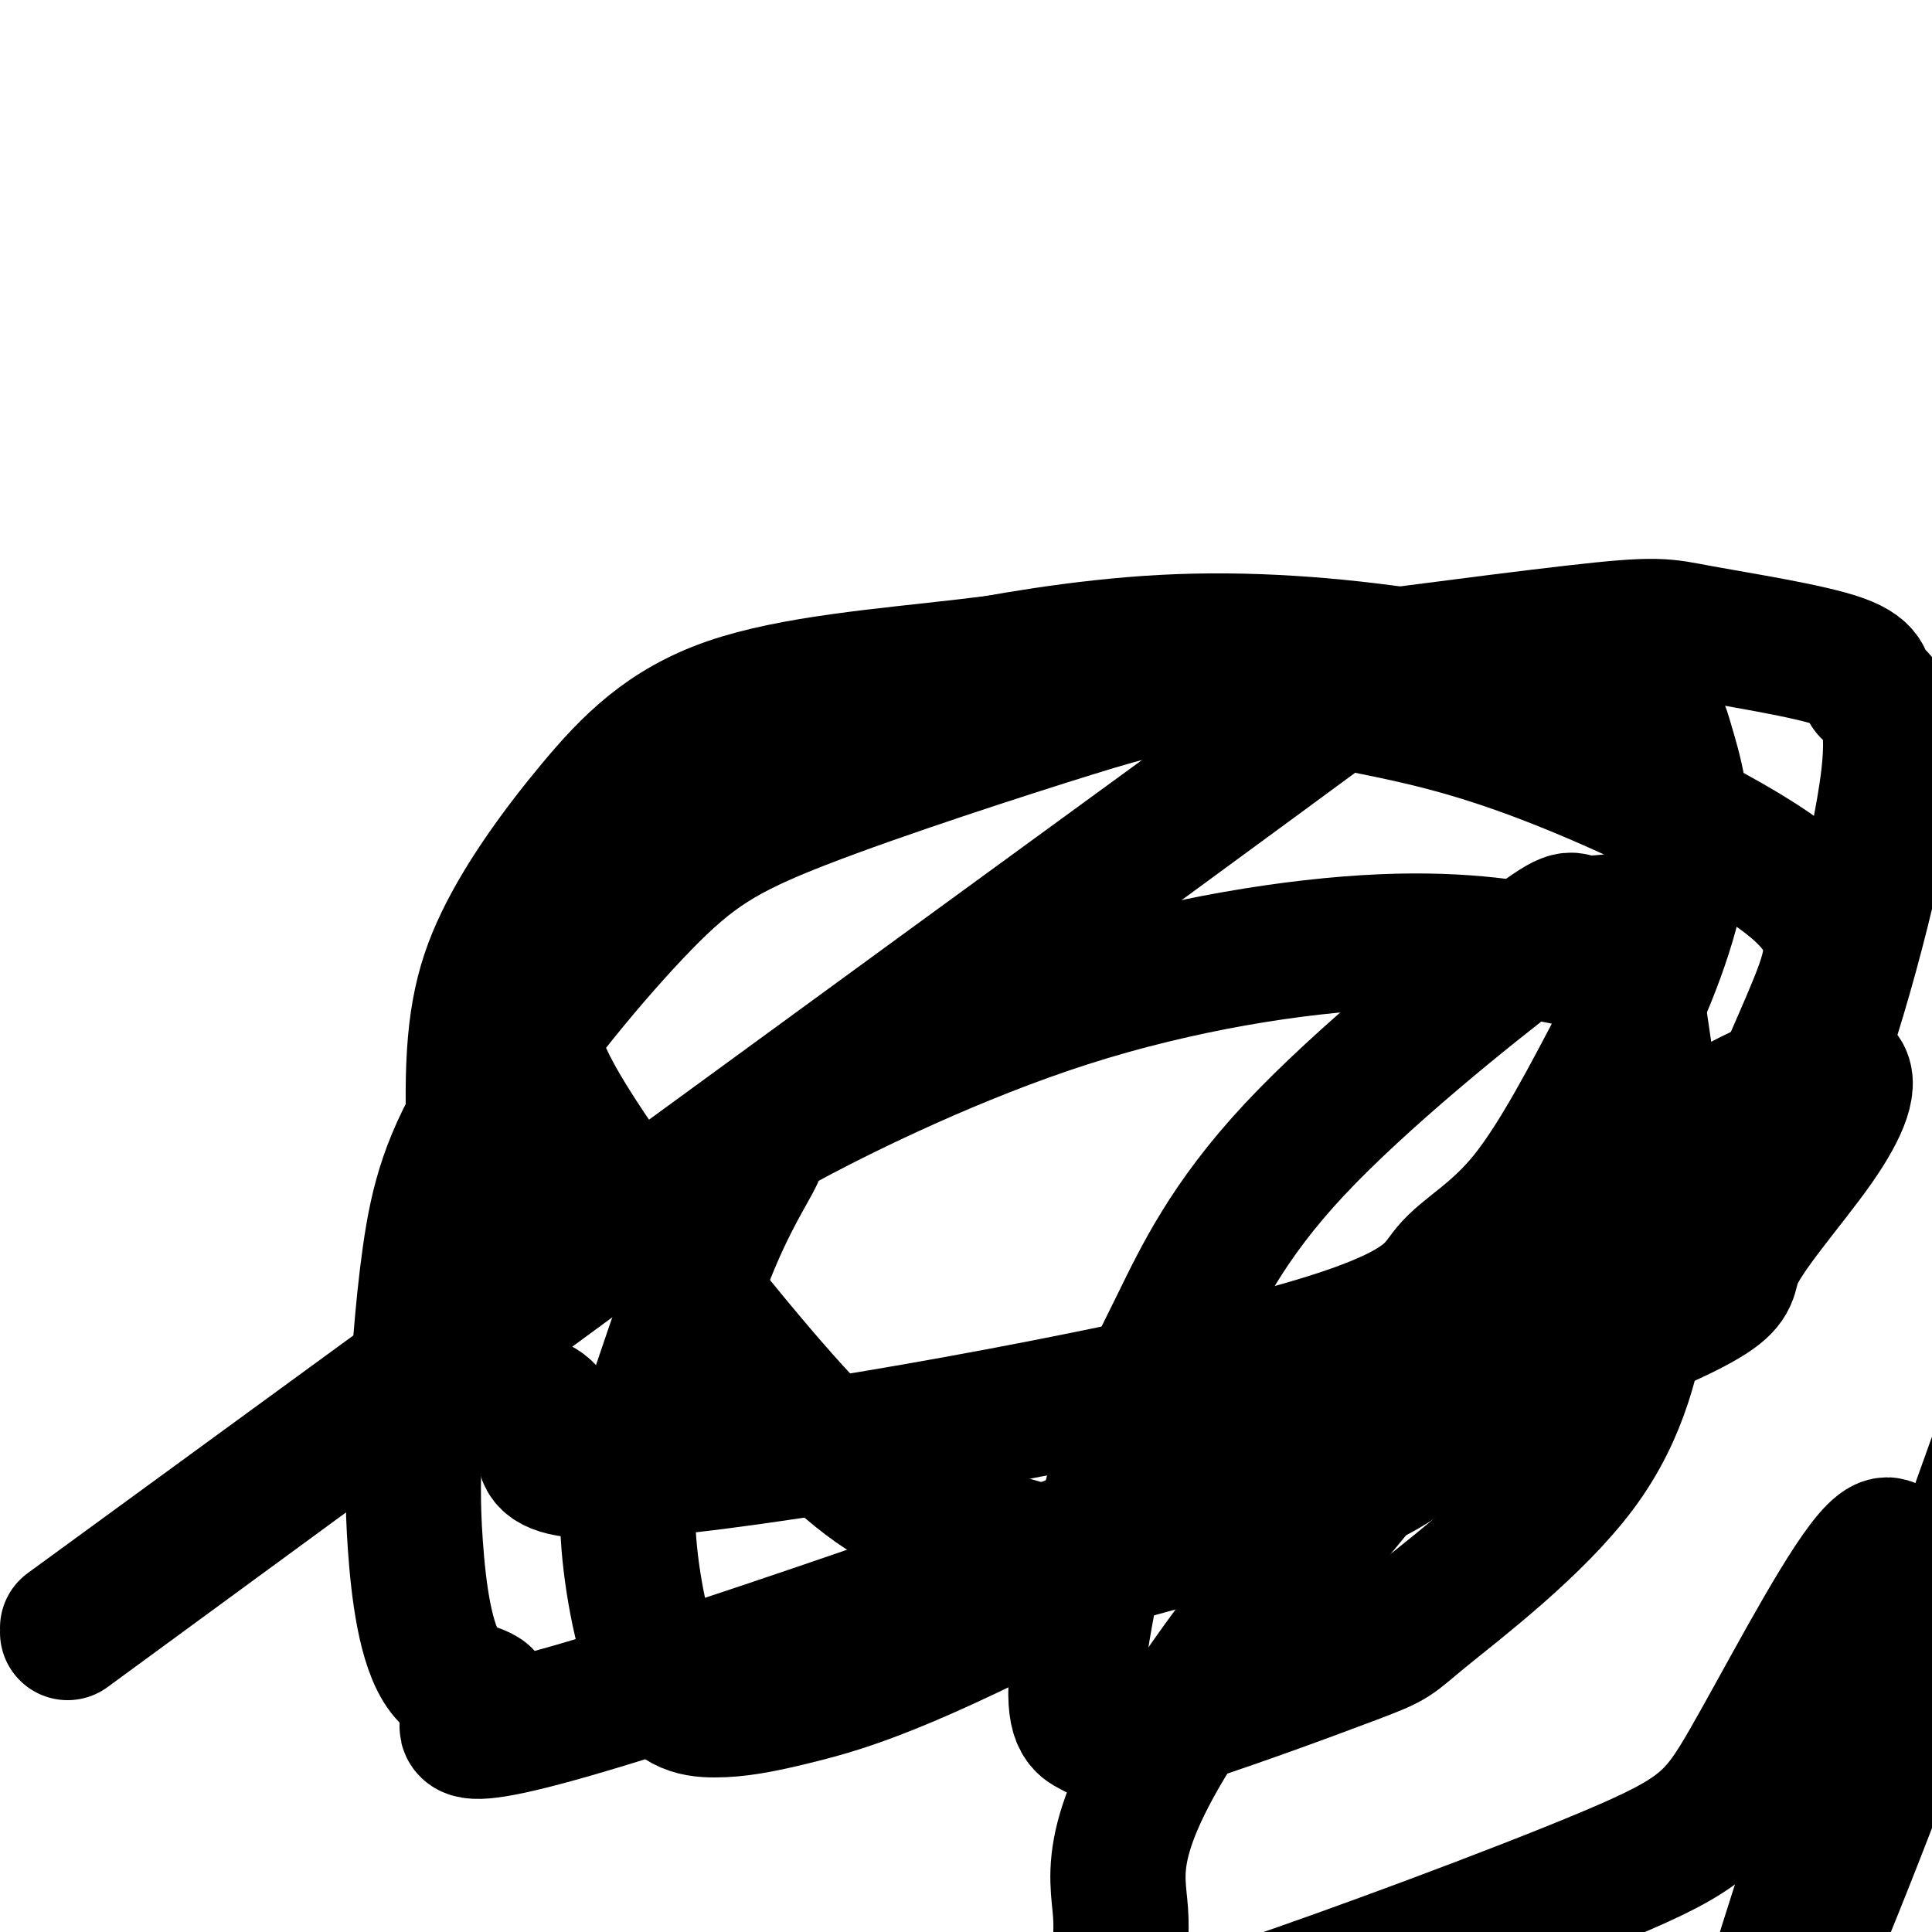
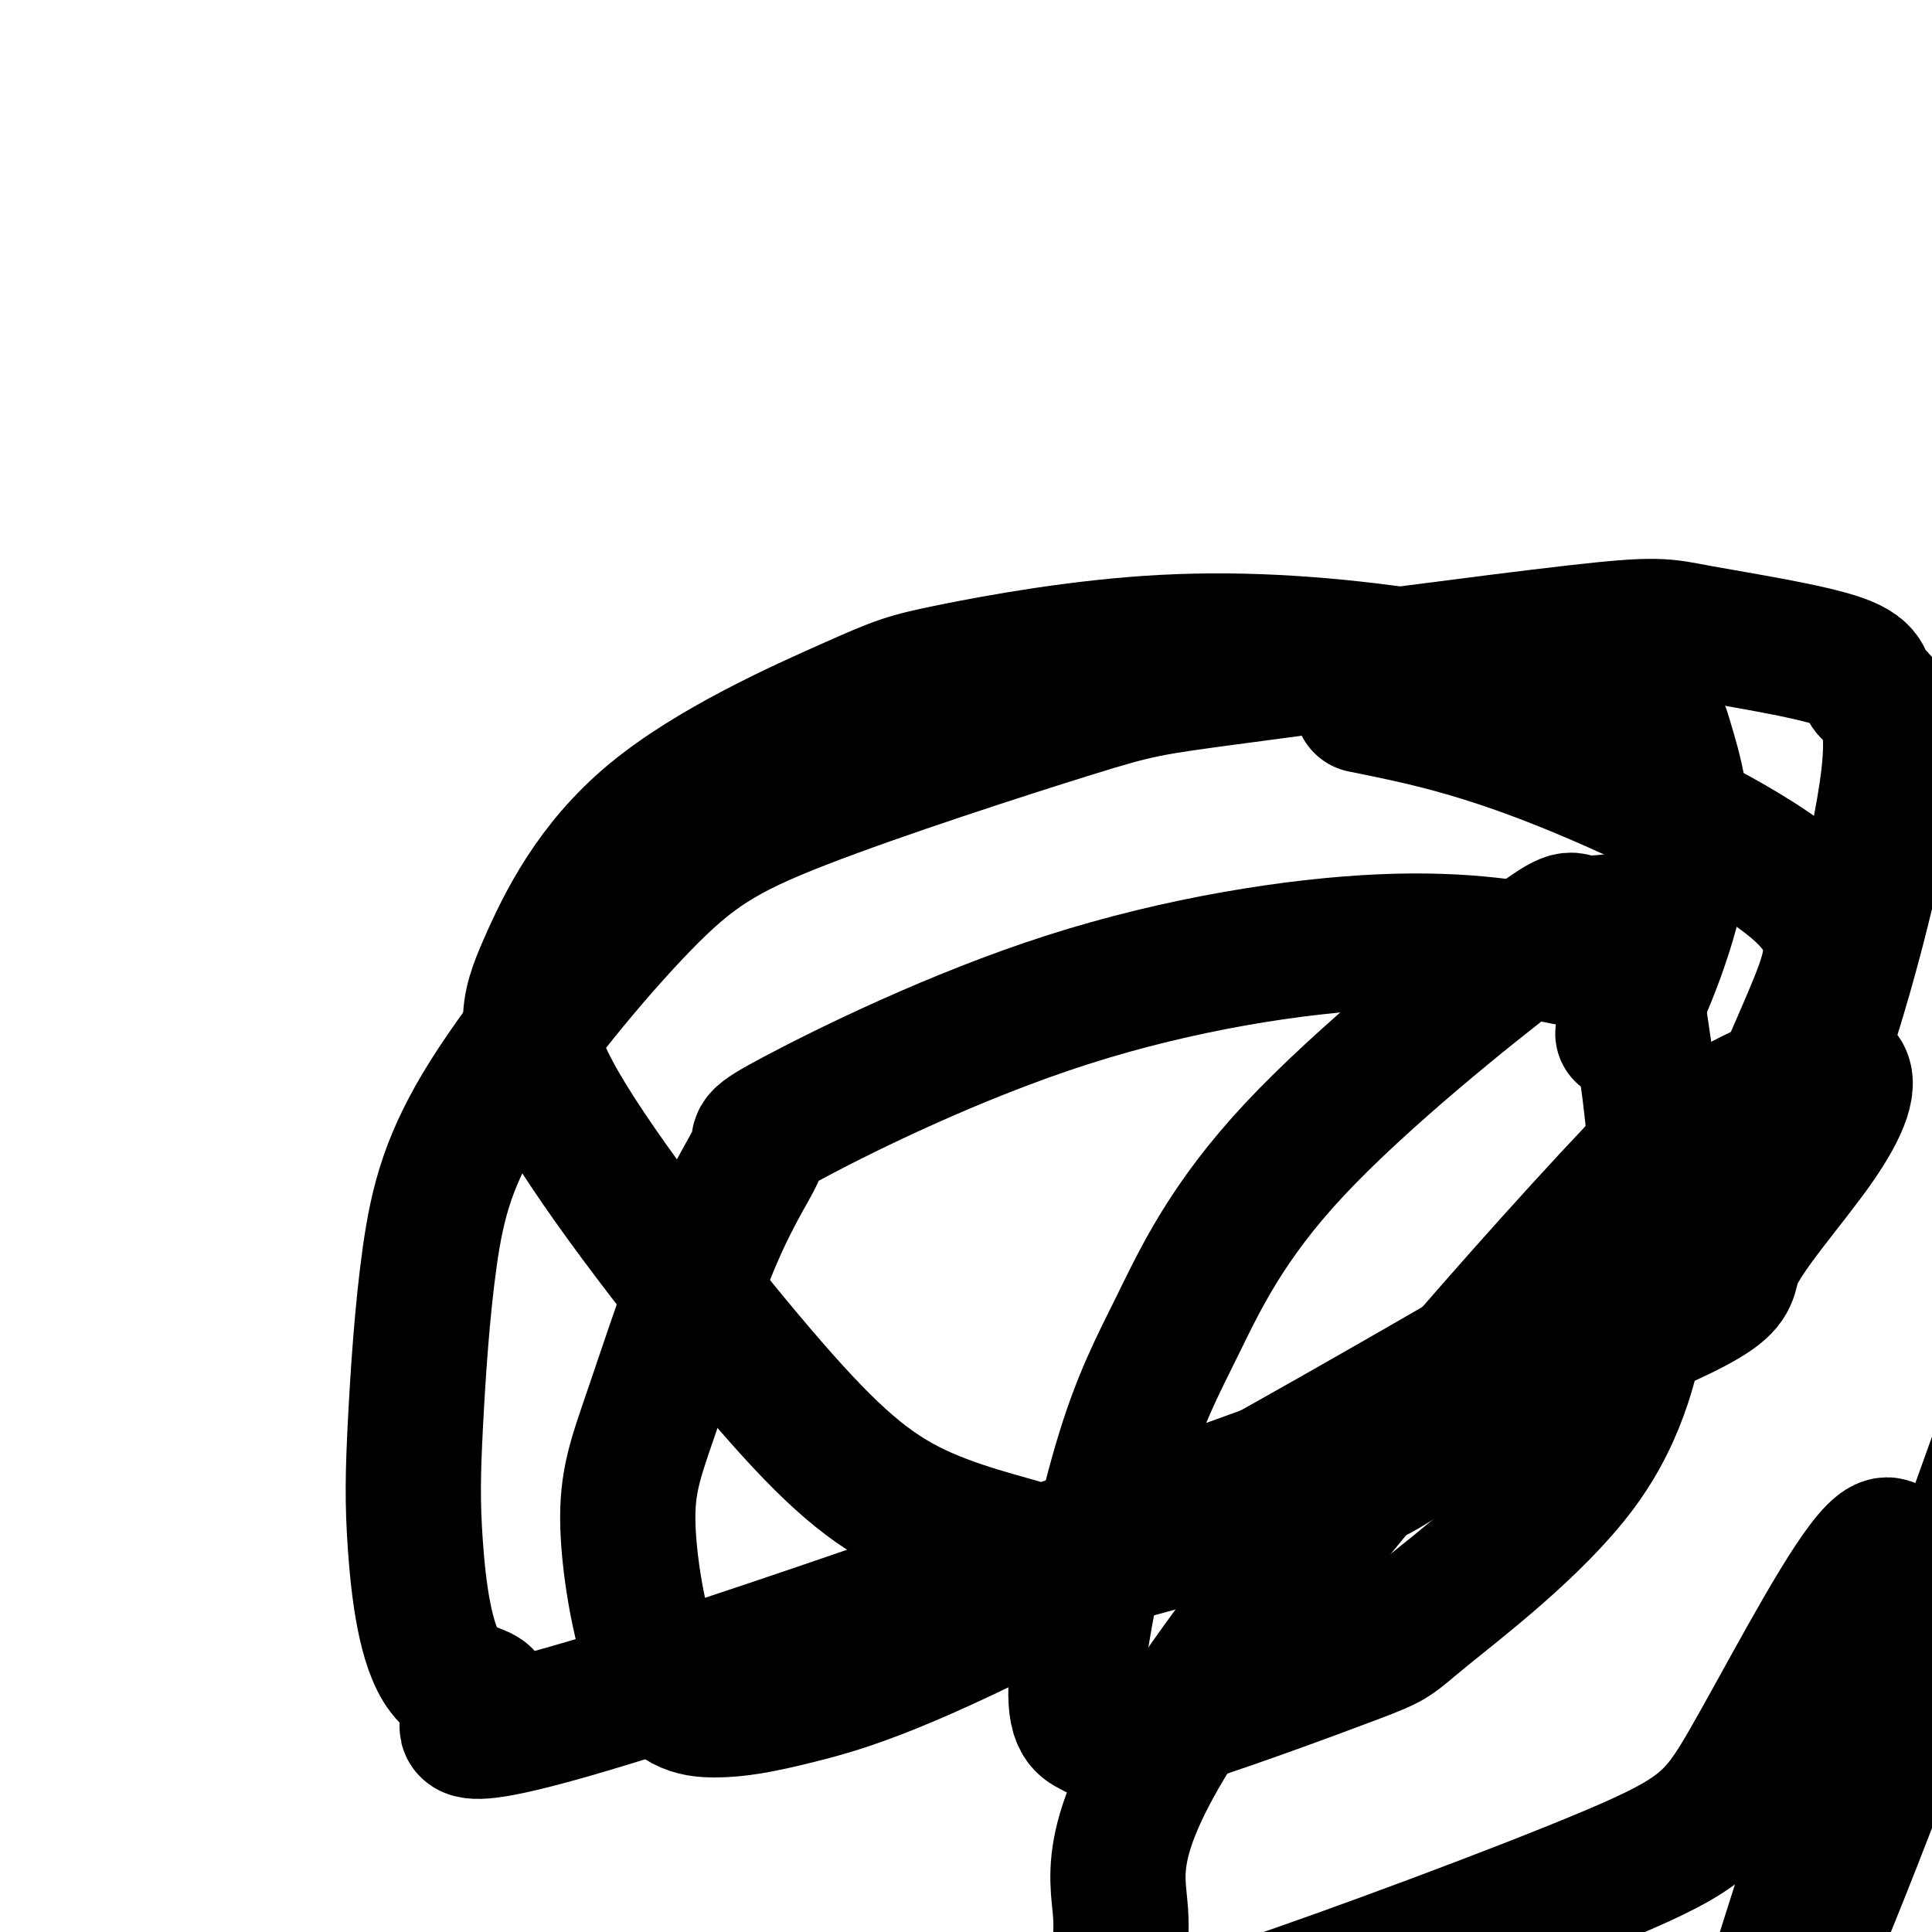
<svg xmlns="http://www.w3.org/2000/svg" viewBox="0 0 400 400" version="1.1">
  <g fill="none" stroke="#000000" stroke-width="28" stroke-linecap="round" stroke-linejoin="round">
    <path d="M340,190c-5.387,0.734 -10.774,1.469 -13,1c-2.226,-0.469 -1.290,-2.141 -12,6c-10.710,8.141 -33.065,26.095 -47,41c-13.935,14.905 -19.450,26.760 -24,36c-4.550,9.240 -8.134,15.866 -12,29c-3.866,13.134 -8.013,32.777 -9,43c-0.987,10.223 1.185,11.027 3,12c1.815,0.973 3.272,2.116 14,-1c10.728,-3.116 30.727,-10.491 40,-14c9.273,-3.509 7.819,-3.153 15,-9c7.181,-5.847 22.997,-17.897 32,-30c9.003,-12.103 11.193,-24.258 13,-34c1.807,-9.742 3.231,-17.069 3,-27c-0.231,-9.931 -2.115,-22.465 -4,-35" />
    <path d="M339,208c-2.818,-7.402 -7.862,-8.406 -16,-10c-8.138,-1.594 -19.370,-3.778 -37,-3c-17.630,0.778 -41.660,4.519 -65,12c-23.340,7.481 -45.992,18.702 -56,24c-10.008,5.298 -7.372,4.672 -8,7c-0.628,2.328 -4.520,7.609 -9,18c-4.480,10.391 -9.548,25.890 -13,36c-3.452,10.110 -5.287,14.829 -5,24c0.287,9.171 2.697,22.793 6,30c3.303,7.207 7.501,8.000 12,8c4.499,-0.000 9.301,-0.795 18,-3c8.699,-2.205 21.295,-5.822 56,-24c34.705,-18.178 91.518,-50.916 118,-67c26.482,-16.084 22.632,-15.514 24,-22c1.368,-6.486 7.954,-20.027 12,-30c4.046,-9.973 5.551,-16.377 -5,-25c-10.551,-8.623 -33.157,-19.464 -50,-26c-16.843,-6.536 -27.921,-8.768 -39,-11" />
-     <path d="M282,146c-12.378,-4.311 -23.821,-9.587 -37,-11c-13.179,-1.413 -28.092,1.037 -45,3c-16.908,1.963 -35.812,3.439 -49,8c-13.188,4.561 -20.662,12.207 -28,21c-7.338,8.793 -14.540,18.733 -19,28c-4.460,9.267 -6.177,17.859 -6,34c0.177,16.141 2.249,39.830 4,51c1.751,11.170 3.180,9.821 6,10c2.820,0.179 7.031,1.885 6,6c-1.031,4.115 -7.304,10.639 22,8c29.304,-2.639 94.185,-14.439 127,-23c32.815,-8.561 33.566,-13.882 37,-18c3.434,-4.118 9.553,-7.034 16,-15c6.447,-7.966 13.224,-20.983 20,-34" />
    <path d="M336,214c5.967,-12.069 10.883,-25.243 12,-36c1.117,-10.757 -1.565,-19.097 -3,-24c-1.435,-4.903 -1.623,-6.369 -10,-9c-8.377,-2.631 -24.942,-6.428 -42,-9c-17.058,-2.572 -34.610,-3.917 -52,-3c-17.390,0.917 -34.619,4.098 -44,6c-9.381,1.902 -10.913,2.525 -21,7c-10.087,4.475 -28.729,12.803 -41,23c-12.271,10.197 -18.172,22.264 -22,31c-3.828,8.736 -5.582,14.142 3,29c8.582,14.858 27.502,39.169 41,55c13.498,15.831 21.575,23.182 31,28c9.425,4.818 20.197,7.101 26,9c5.803,1.899 6.638,3.412 17,1c10.362,-2.412 30.252,-8.750 41,-12c10.748,-3.250 12.355,-3.414 27,-14c14.645,-10.586 42.327,-31.596 57,-45c14.673,-13.404 16.336,-19.202 18,-25" />
    <path d="M374,226c6.896,-17.571 15.137,-49.000 17,-65c1.863,-16.000 -2.653,-16.571 -4,-18c-1.347,-1.429 0.476,-3.714 -6,-6c-6.476,-2.286 -21.251,-4.571 -29,-6c-7.749,-1.429 -8.473,-2.002 -26,0c-17.527,2.002 -51.859,6.581 -70,9c-18.141,2.419 -20.092,2.680 -34,7c-13.908,4.320 -39.772,12.698 -56,19c-16.228,6.302 -22.820,10.526 -33,21c-10.180,10.474 -23.948,27.198 -32,40c-8.052,12.802 -10.390,21.682 -12,33c-1.610,11.318 -2.494,25.073 -3,35c-0.506,9.927 -0.634,16.027 0,25c0.634,8.973 2.031,20.818 6,26c3.969,5.182 10.510,3.699 8,7c-2.510,3.301 -14.073,11.385 29,-2c43.073,-13.385 140.780,-48.239 187,-66c46.220,-17.761 40.951,-18.431 43,-24c2.049,-5.569 11.415,-16.039 17,-24c5.585,-7.961 7.388,-13.413 5,-15c-2.388,-1.587 -8.968,0.689 -16,4c-7.032,3.311 -14.516,7.655 -22,12" />
    <path d="M343,238c-23.417,24.173 -70.960,78.605 -93,110c-22.040,31.395 -18.576,39.752 -18,48c0.576,8.248 -1.735,16.386 0,20c1.735,3.614 7.515,2.703 10,3c2.485,0.297 1.674,1.803 19,-4c17.326,-5.803 52.788,-18.914 72,-27c19.212,-8.086 22.174,-11.147 29,-23c6.826,-11.853 17.517,-32.496 24,-41c6.483,-8.504 8.758,-4.867 2,20c-6.758,24.867 -22.550,70.964 -25,82c-2.450,11.036 8.443,-12.990 21,-45c12.557,-32.010 26.779,-72.005 41,-112" />
    <path d="M425,269c6.833,-18.167 3.417,-7.583 0,3" />
-     <path d="M14,337c133.000,-97.083 266.000,-194.167 266,-194c0.000,0.167 -133.000,97.583 -266,195" />
  </g>
</svg>